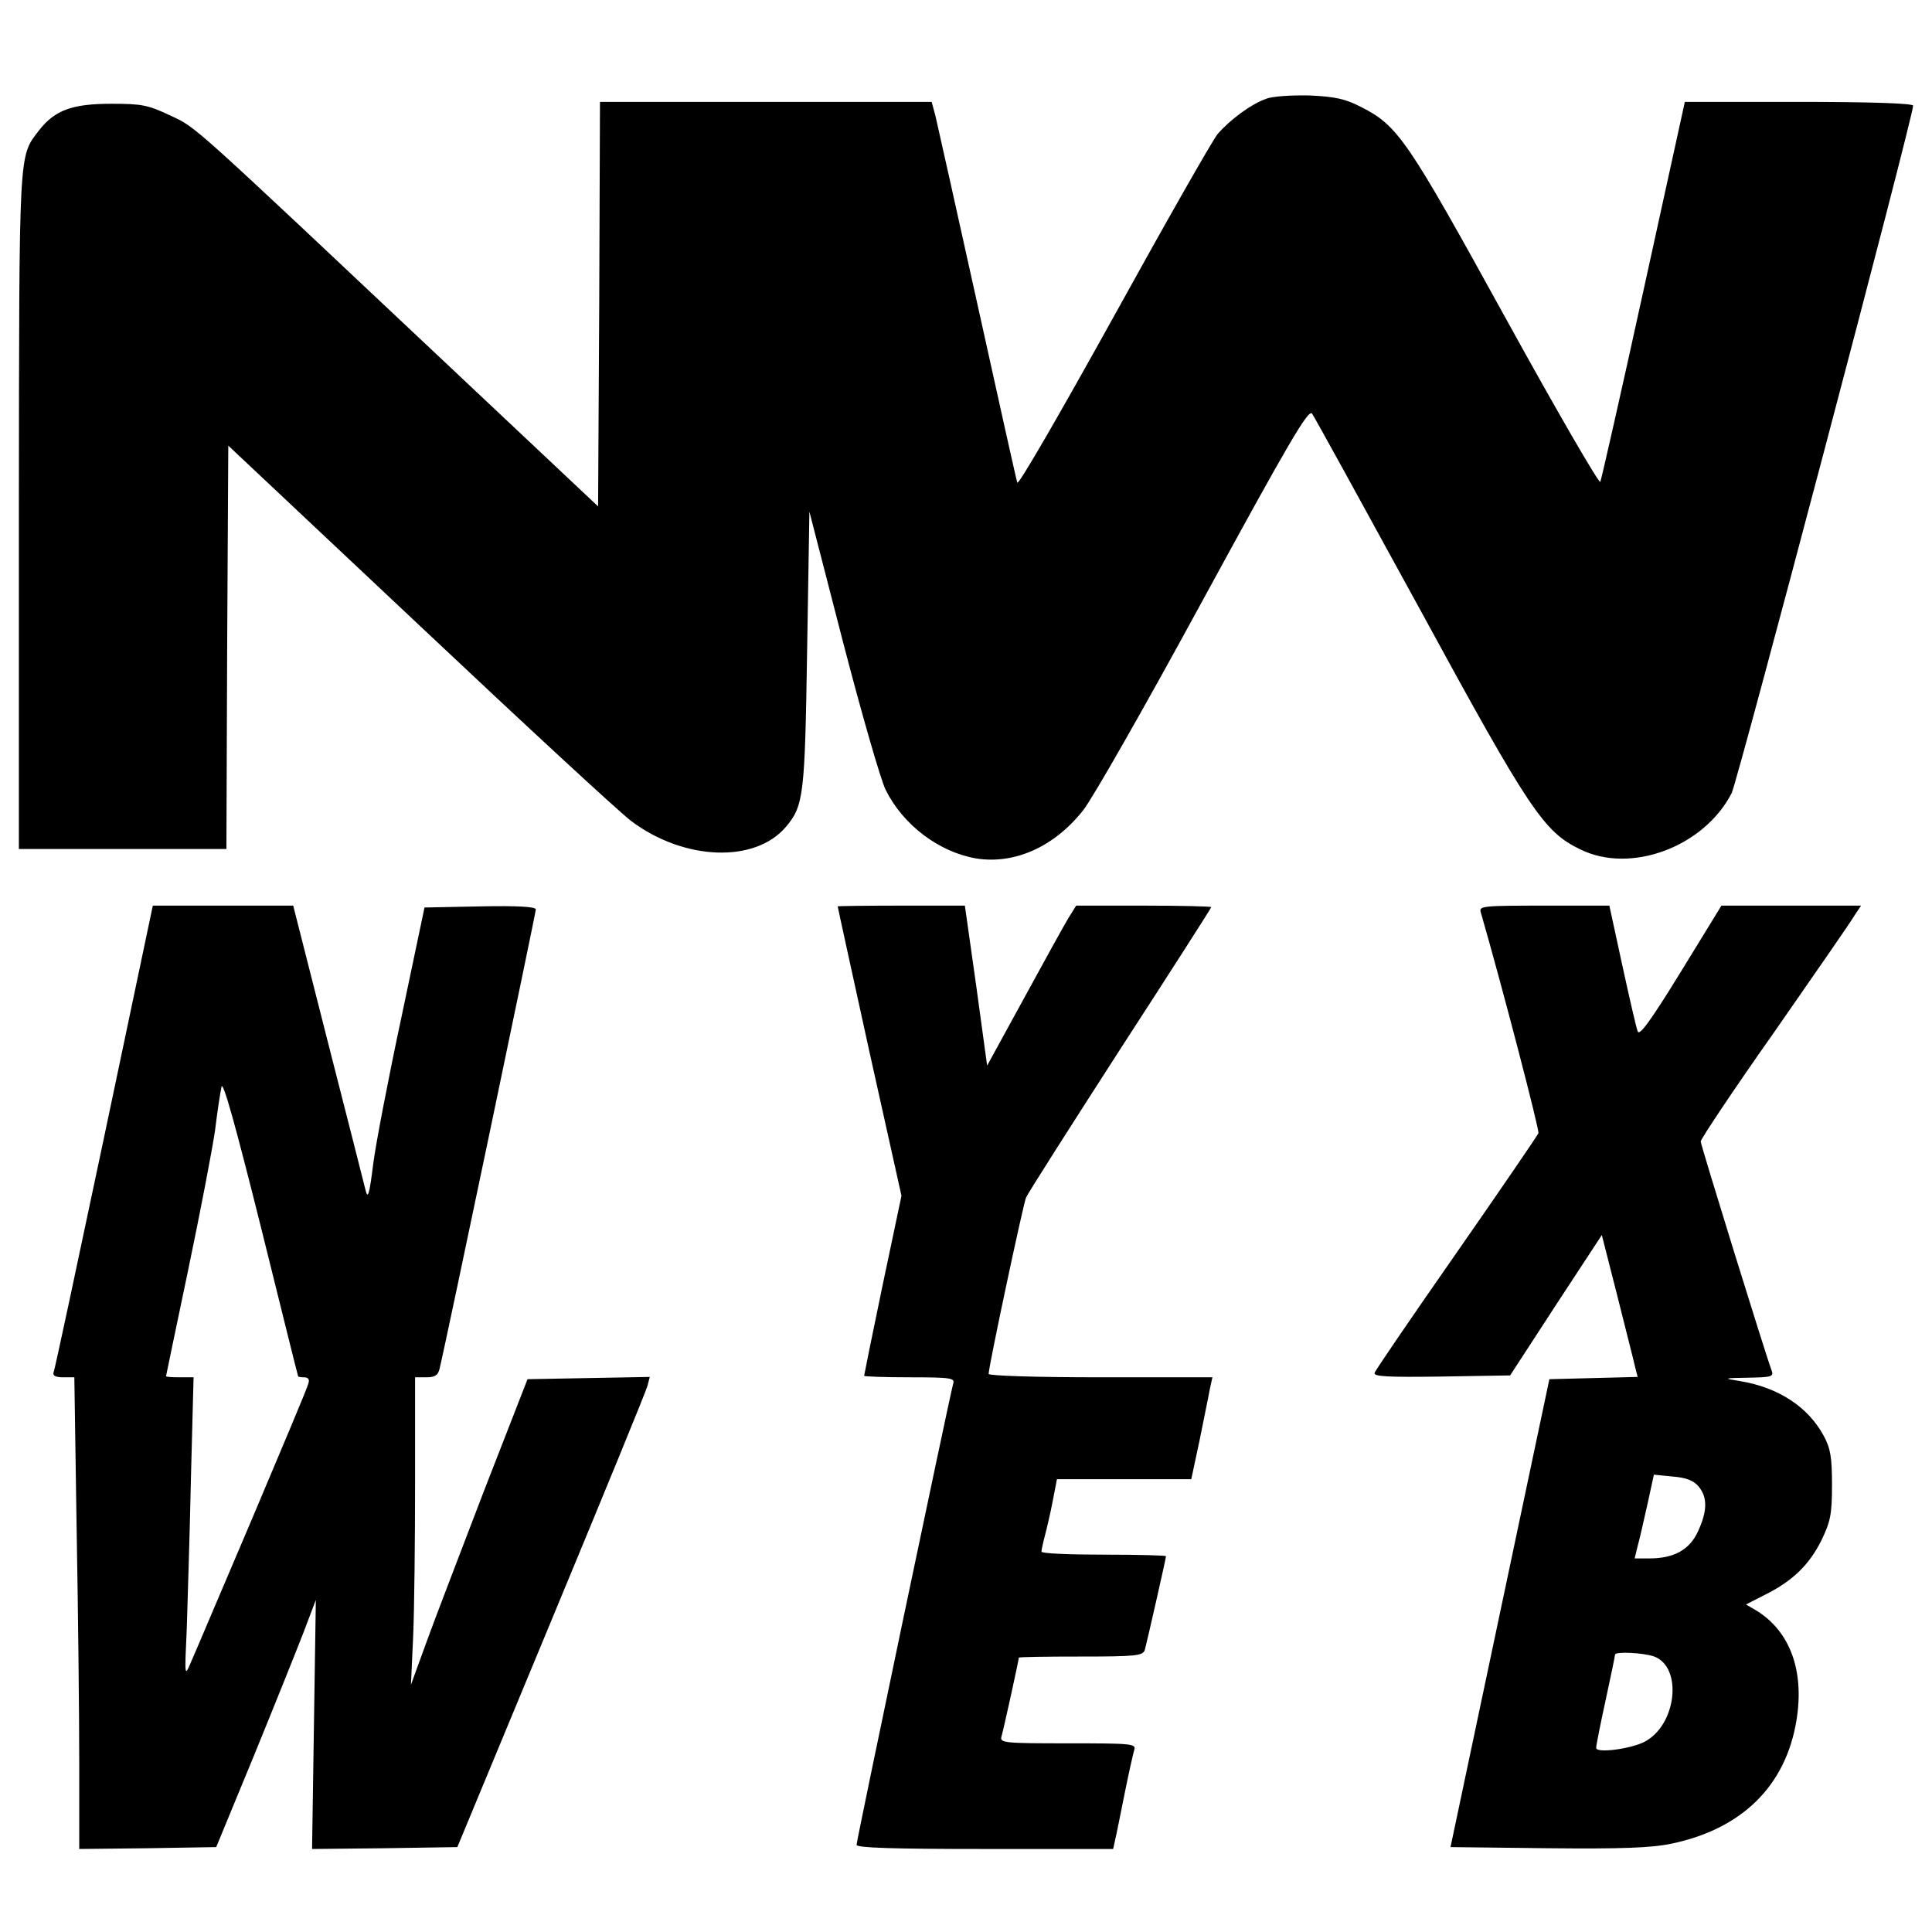
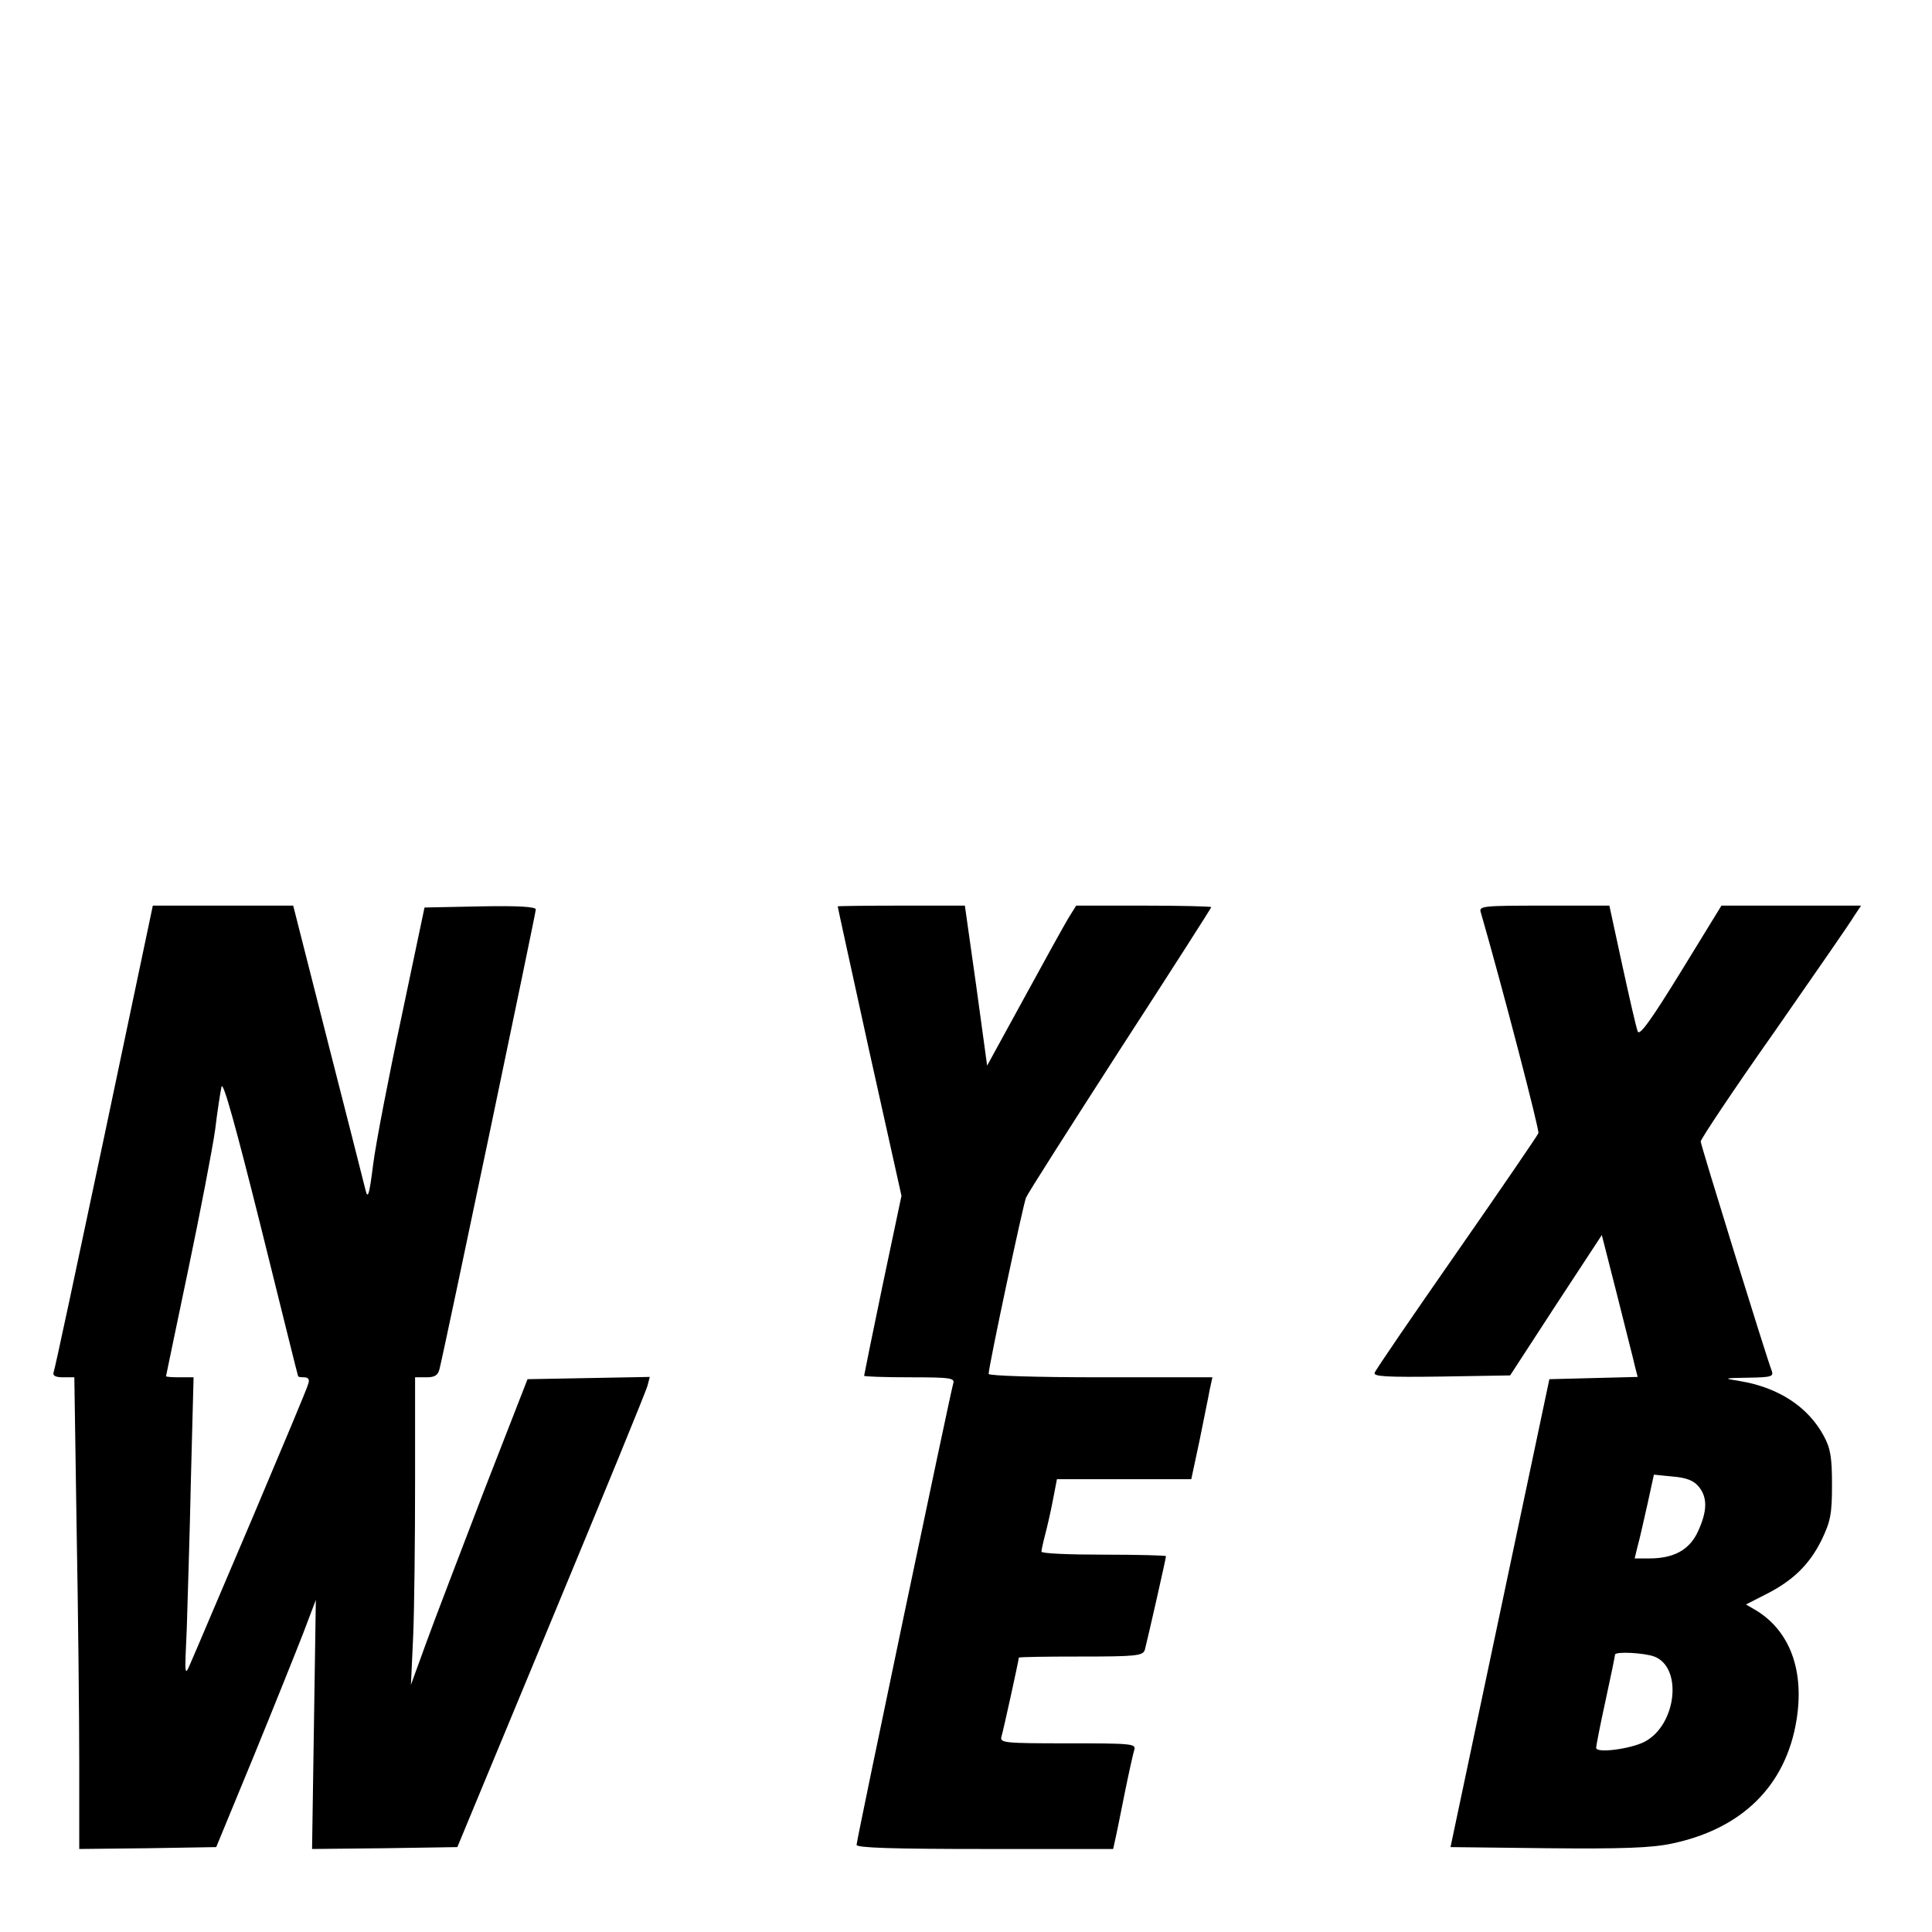
<svg xmlns="http://www.w3.org/2000/svg" version="1.0" width="512pt" height="512pt" viewBox="0 0 512 512" preserveAspectRatio="xMidYMid meet">
  <g transform="translate(0,512) scale(0.1,-0.1)" fill="#000000" stroke="none">
-     <path d="M3355 4858 c-40 -14 -96 -56 -128 -93 -14 -17 -138 -235 -276 -485 -138 -249 -252 -447 -255 -439 -3 8 -50 221 -106 474 -56 253 -106 477 -111 498 l-10 37 -439 0 -440 0 -2 -536 -3 -536 -375 353 c-718 676 -687 649 -759 683 -59 28 -76 31 -156 31 -104 0 -150 -17 -192 -71 -54 -71 -52 -40 -53 -1006 l0 -898 275 0 275 0 2 534 3 535 505 -475 c278 -262 531 -496 563 -520 140 -105 328 -112 410 -15 47 56 50 83 56 470 l6 365 89 -345 c49 -189 100 -366 113 -392 46 -93 141 -165 240 -182 101 -16 206 30 283 127 25 31 169 284 320 562 224 411 277 502 287 490 6 -8 134 -241 285 -517 293 -538 329 -591 426 -638 134 -66 328 7 401 149 16 32 481 1792 481 1822 0 6 -110 10 -303 10 l-302 0 -109 -497 c-60 -274 -112 -503 -115 -510 -3 -6 -116 189 -251 434 -261 474 -285 510 -384 560 -41 21 -68 27 -136 30 -47 1 -98 -2 -115 -9z" />
    <path d="M276 2107 c-71 -336 -131 -618 -134 -624 -3 -9 6 -13 25 -13 l30 0 6 -397 c4 -219 7 -500 7 -626 l0 -227 182 2 181 3 99 240 c54 132 113 279 132 328 l33 87 -5 -330 -5 -330 192 2 193 3 249 600 c137 330 252 610 255 623 l6 23 -162 -3 -162 -3 -115 -295 c-62 -162 -132 -344 -154 -405 l-40 -110 6 130 c3 72 5 255 5 408 l0 277 30 0 c22 0 31 5 35 23 16 65 255 1208 255 1217 0 7 -48 10 -147 8 l-148 -3 -61 -290 c-34 -159 -68 -335 -75 -390 -10 -80 -14 -94 -20 -70 -4 17 -49 193 -100 393 l-92 362 -186 0 -186 0 -129 -613z m514 -634 c0 -2 7 -3 16 -3 11 0 15 -6 11 -17 -2 -10 -70 -171 -149 -358 -80 -187 -152 -358 -162 -380 -17 -40 -17 -39 -11 90 2 72 8 250 11 398 l7 267 -37 0 c-20 0 -36 1 -36 3 0 2 27 129 59 283 32 153 64 320 71 369 6 50 14 101 17 115 4 17 38 -106 104 -370 54 -217 98 -396 99 -397z" />
    <path d="M2220 2718 c0 -2 38 -175 84 -385 l85 -382 -50 -237 c-27 -130 -49 -238 -49 -240 0 -2 54 -4 121 -4 110 0 120 -2 115 -17 -9 -32 -256 -1210 -256 -1222 0 -8 97 -11 340 -11 l340 0 5 23 c3 12 14 67 25 122 11 55 23 108 26 118 5 16 -8 17 -176 17 -168 0 -181 1 -176 18 5 16 46 203 46 209 0 2 74 3 164 3 148 0 165 2 170 18 5 18 56 242 56 248 0 2 -74 4 -165 4 -91 0 -165 3 -165 8 0 4 4 23 9 42 5 19 15 61 21 93 l11 57 178 0 178 0 22 103 c11 56 24 117 27 135 l7 32 -297 0 c-168 0 -296 4 -296 9 0 20 91 447 99 467 5 12 118 189 250 394 133 205 241 374 241 376 0 2 -81 4 -179 4 l-179 0 -20 -32 c-11 -18 -64 -114 -118 -213 l-98 -179 -29 212 -30 212 -168 0 c-93 0 -169 -1 -169 -2z" />
    <path d="M3924 2703 c58 -201 156 -578 153 -586 -3 -7 -100 -149 -217 -317 -117 -168 -215 -311 -217 -318 -4 -10 32 -12 177 -10 l182 3 121 186 122 186 41 -161 c22 -89 44 -173 47 -188 l7 -27 -117 -3 -117 -3 -131 -620 -131 -620 258 -3 c195 -2 275 1 327 12 188 39 304 154 332 328 21 130 -17 234 -105 289 l-29 17 51 26 c74 37 117 80 149 144 24 50 28 69 28 147 0 73 -4 97 -22 130 -41 76 -119 128 -222 145 -45 7 -45 8 23 9 61 1 67 3 61 19 -15 39 -188 598 -188 607 0 6 87 137 195 290 107 154 203 292 212 308 l18 27 -185 0 -185 0 -108 -176 c-80 -130 -110 -171 -114 -157 -4 10 -22 89 -41 176 l-34 157 -173 0 c-160 0 -173 -1 -168 -17z m578 -1523 c23 -28 23 -64 -2 -118 -22 -49 -64 -72 -129 -72 l-39 0 8 33 c5 17 16 67 26 111 l17 78 50 -5 c37 -3 56 -11 69 -27z m-118 -450 c76 -29 59 -182 -26 -226 -37 -19 -128 -31 -128 -16 0 6 11 62 25 126 14 64 25 118 25 121 0 9 77 5 104 -5z" />
  </g>
</svg>